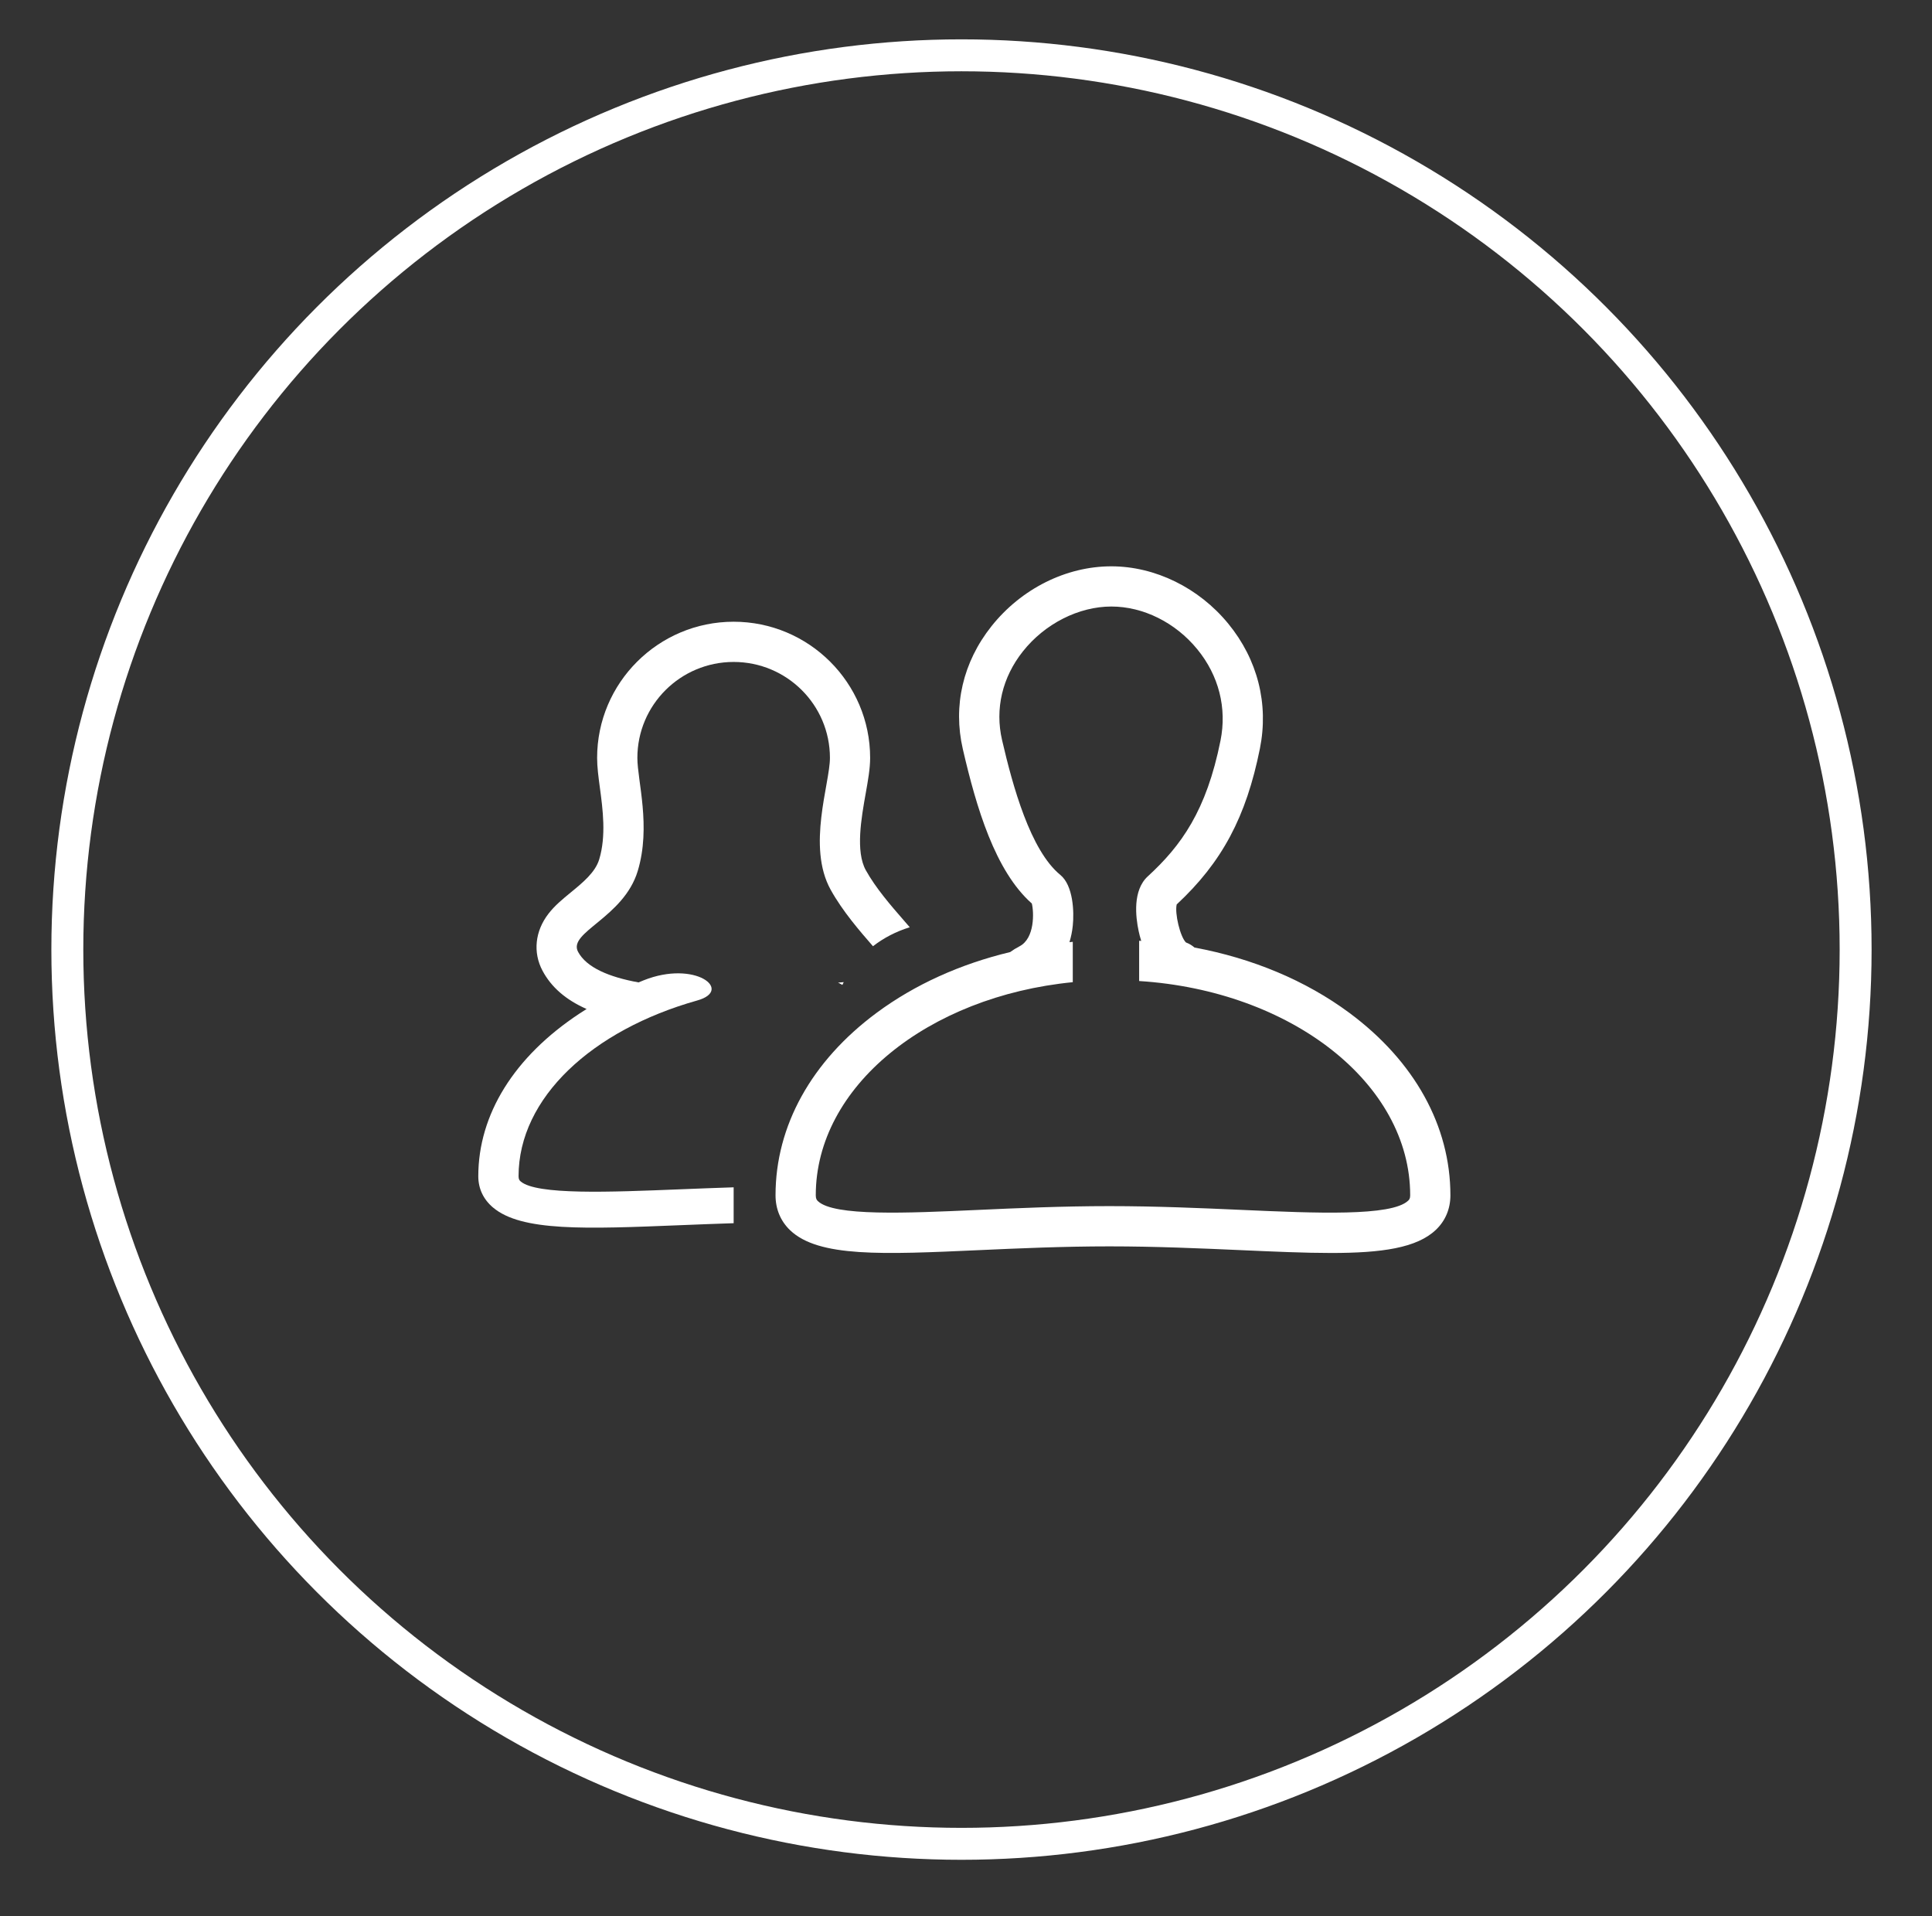
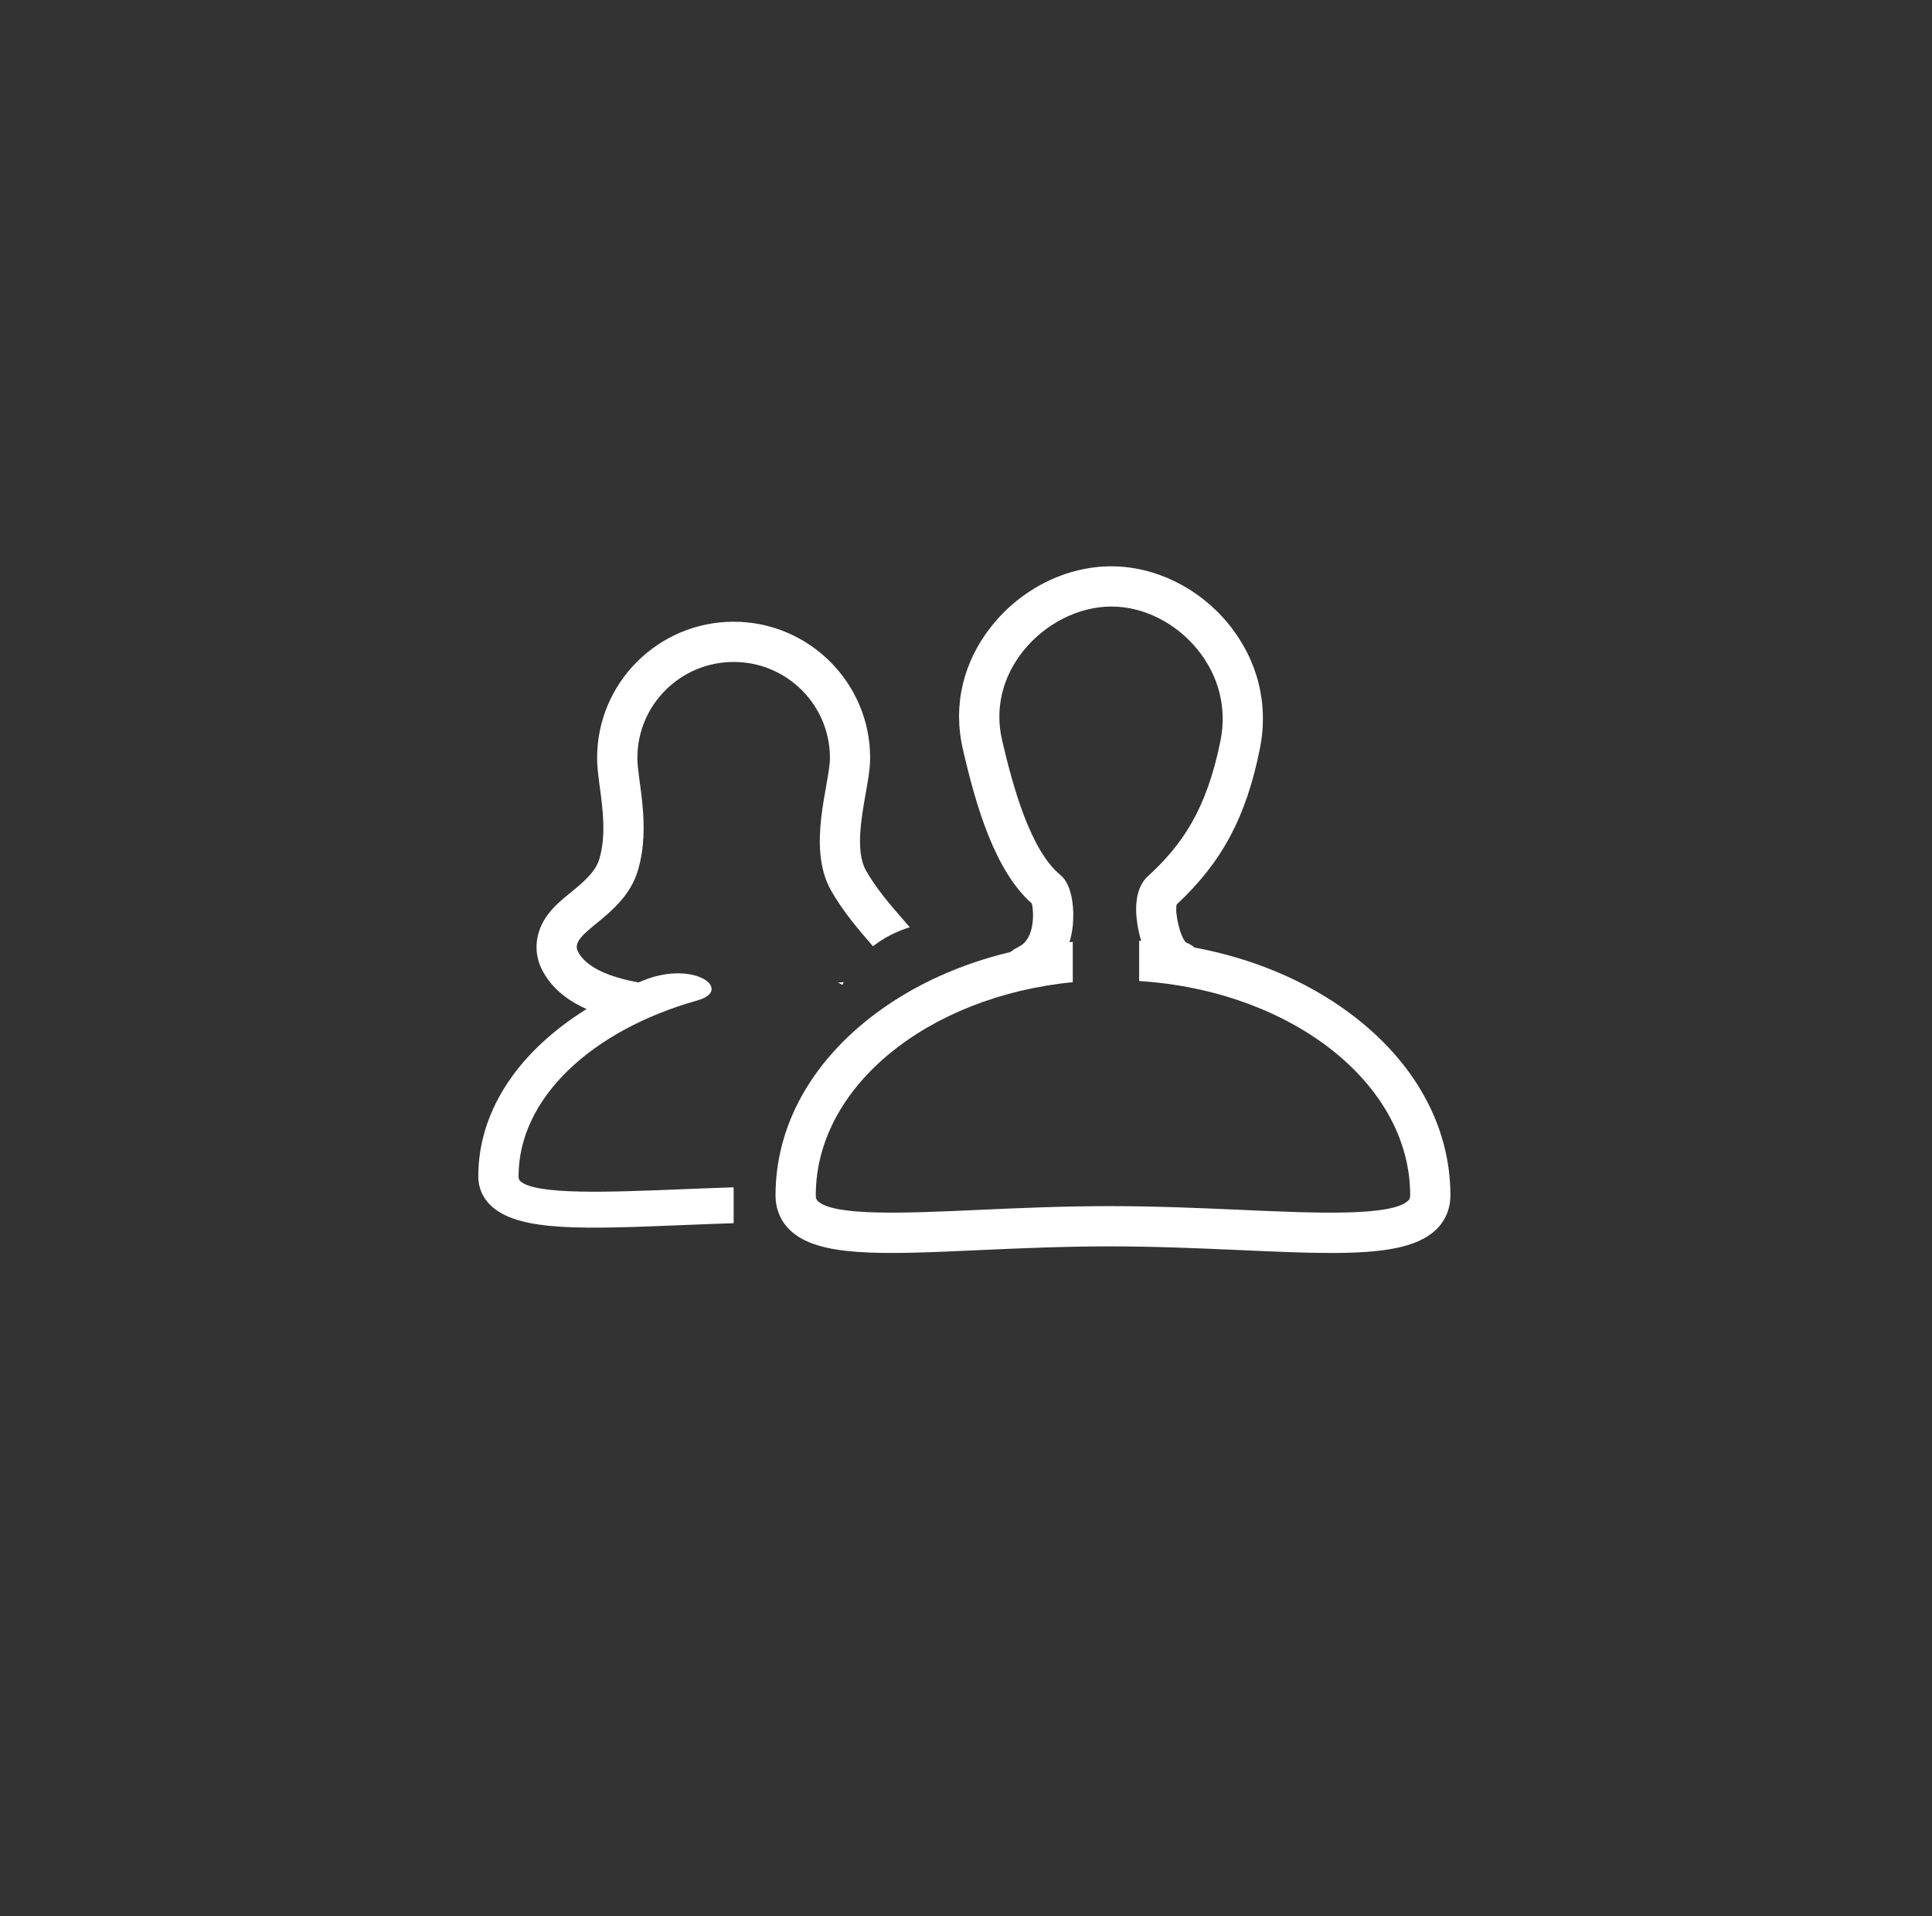
<svg xmlns="http://www.w3.org/2000/svg" version="1.1" x="0px" y="0px" width="121px" height="120px" viewBox="-3.217 -2.464 121 120" enable-background="new -3.217 -2.464 121 120" xml:space="preserve">
  <rect x="-3.217" y="-2.464" width="121" height="120" fill="#333333" stroke="none" />
  <defs>
</defs>
  <path id="XMLID_5_" fill="#FFFFFF" d="M49.271,59.07c0.091,0.046,0.181,0.093,0.27,0.142c0.025-0.059,0.056-0.115,0.084-0.173  C49.509,59.049,49.391,59.06,49.271,59.07z" />
  <path id="XMLID_4_" fill="#FFFFFF" d="M39.485,74.256c1.028-0.041,2.117-0.085,3.246-0.121v-2.247  c-1.17,0.038-2.296,0.082-3.359,0.125c-4.413,0.178-8.977,0.362-9.979-0.492c-0.07-0.06-0.133-0.129-0.133-0.325  c0-4.92,4.613-9.158,11.196-11.01c2.274-0.639-0.133-2.551-3.361-1.261c-0.107,0.043-0.213,0.088-0.32,0.132  c-1.843-0.335-3.261-0.928-3.789-1.917c-0.655-1.226,2.851-2.132,3.737-5.058c0.846-2.794-0.022-5.647-0.022-7.086  c0-3.317,2.7-6.007,6.03-6.007c3.33,0,6.03,2.69,6.03,6.007c0,1.609-1.456,5.554,0.047,8.26c0.756,1.36,1.821,2.583,2.649,3.535  c0.668-0.519,1.448-0.926,2.304-1.188c-0.13-0.151-0.264-0.307-0.408-0.471c-0.765-0.879-1.718-1.974-2.344-3.1  c-0.654-1.178-0.281-3.277-0.008-4.809c0.149-0.838,0.278-1.562,0.278-2.227c0-4.702-3.835-8.526-8.549-8.526  s-8.55,3.825-8.55,8.526c0,0.578,0.081,1.178,0.174,1.873c0.18,1.34,0.403,3.008-0.043,4.483c-0.246,0.812-1.026,1.452-1.781,2.07  c-0.514,0.422-1,0.82-1.395,1.331c-0.845,1.092-0.985,2.429-0.373,3.575c0.547,1.023,1.448,1.814,2.759,2.394  c-0.152,0.095-0.303,0.192-0.452,0.29c-4.083,2.696-6.331,6.313-6.331,10.184c0,0.767,0.315,1.44,0.912,1.948  C29.432,74.662,33.431,74.501,39.485,74.256z" />
  <path id="XMLID_1_" fill="#FFFFFF" d="M71.057,56.554c-0.361-0.359-0.711-1.82-0.578-2.381c2.838-2.64,4.352-5.479,5.211-9.759  c0.562-2.799-0.141-5.576-1.979-7.819C71.868,34.344,69.128,33,66.383,33c-2.832,0-5.637,1.403-7.506,3.753  c-1.785,2.245-2.421,4.978-1.792,7.696c0.845,3.647,2.017,7.626,4.321,9.667c0.13,0.514,0.202,2.176-0.774,2.681  c-0.221,0.114-0.414,0.235-0.582,0.359c-3.114,0.746-5.974,2.033-8.365,3.805c-4.083,3.025-6.331,7.083-6.331,11.427  c0,0.859,0.315,1.616,0.912,2.187c1.781,1.702,5.78,1.521,11.834,1.247c2.459-0.111,5.246-0.236,8.165-0.236  c2.9,0,5.713,0.125,8.193,0.234C76.61,75.916,78.511,76,80.155,76c3.16,0,5.367-0.312,6.562-1.455  c0.592-0.566,0.904-1.312,0.904-2.156c0-4.344-2.248-8.402-6.33-11.427c-2.729-2.022-6.068-3.415-9.699-4.089  C71.452,56.747,71.277,56.637,71.057,56.554z M85.102,72.388c0,0.198-0.057,0.27-0.126,0.335c-1.041,0.995-5.803,0.784-10.406,0.58  c-2.508-0.111-5.35-0.237-8.306-0.237c-2.976,0-5.793,0.127-8.278,0.24c-4.413,0.199-8.977,0.405-9.979-0.553  c-0.07-0.067-0.133-0.146-0.133-0.365c0-6.809,7.02-12.453,16.096-13.346v-2.527c-0.068,0.006-0.138,0.015-0.207,0.022  c0.098-0.324,0.17-0.667,0.207-1.032c0.092-0.87,0.029-2.518-0.78-3.18c-1.874-1.533-2.979-5.554-3.649-8.445  c-0.452-1.954,0.013-3.929,1.311-5.56c1.373-1.729,3.494-2.802,5.533-2.802c1.998,0,4.009,0.999,5.38,2.672  c1.351,1.648,1.868,3.682,1.457,5.726c-0.883,4.397-2.46,6.579-4.555,8.501c-0.95,0.871-0.765,2.523-0.57,3.431  c0.034,0.163,0.087,0.375,0.16,0.611c-0.043-0.003-0.086-0.007-0.13-0.01v2.521C77.625,59.574,85.102,65.36,85.102,72.388z" />
-   <circle fill="none" stroke="#FFFFFF" stroke-width="2" stroke-miterlimit="10" cx="57" cy="57" r="56" />
</svg>